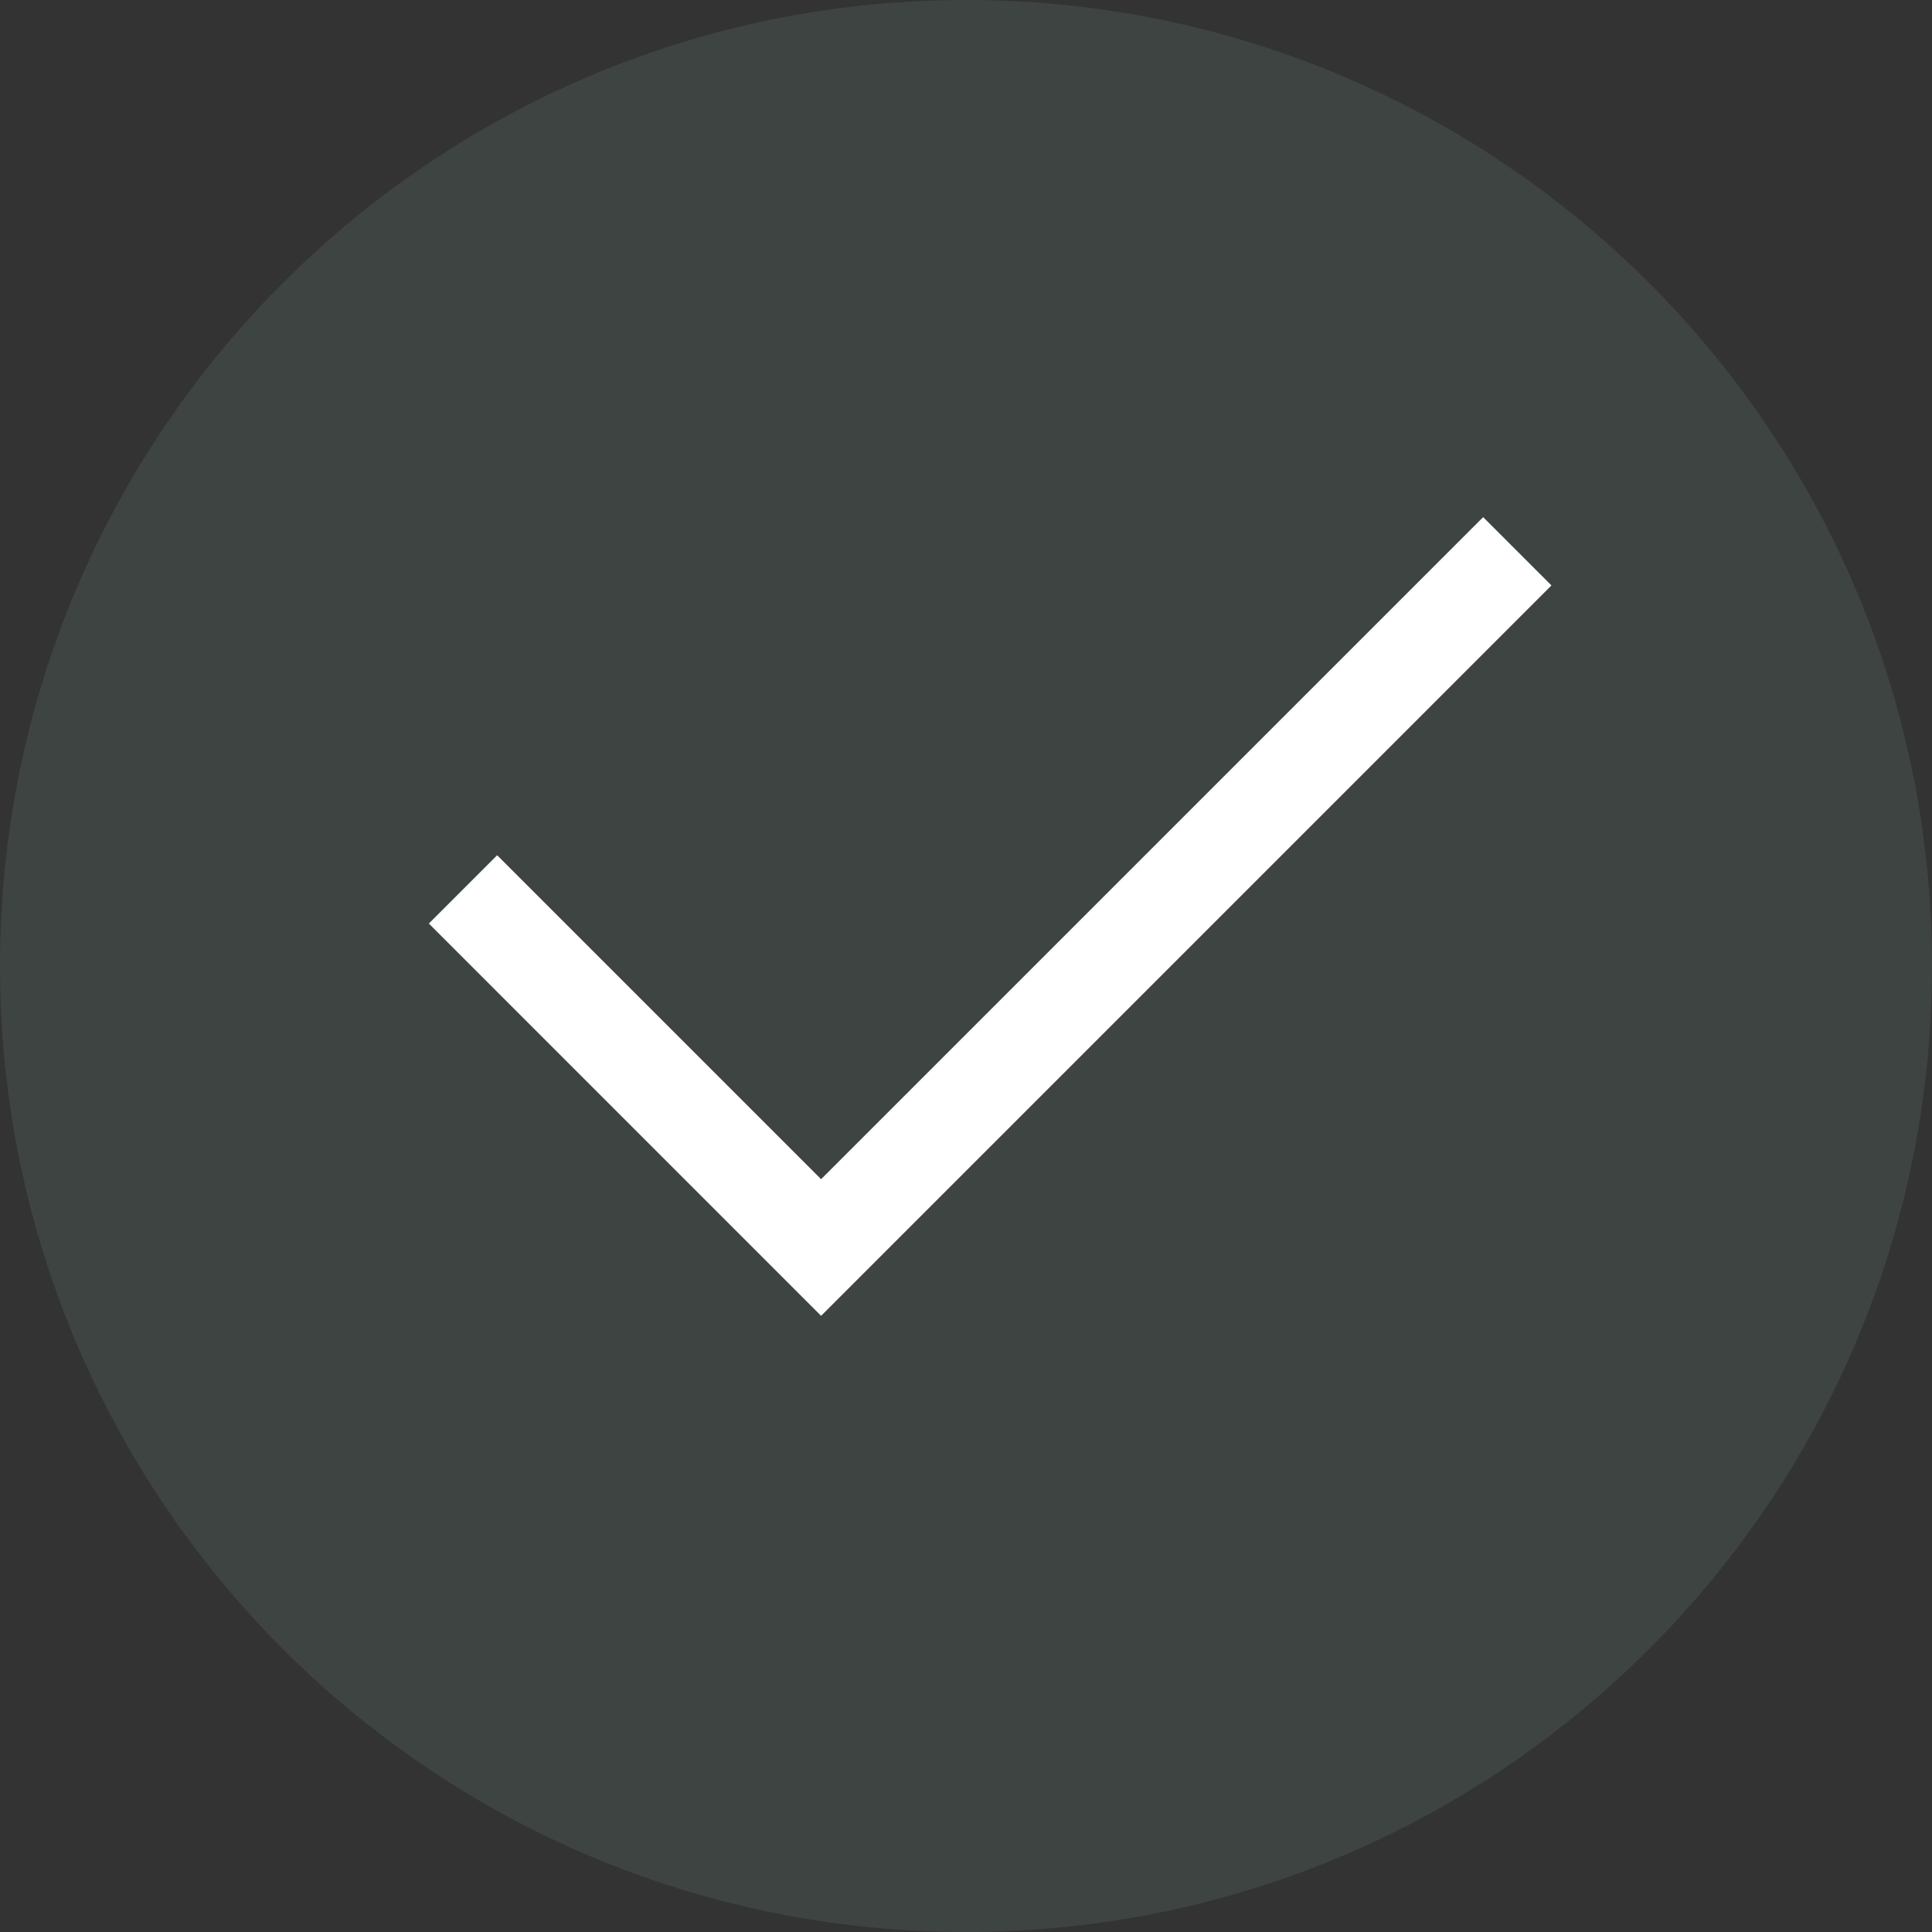
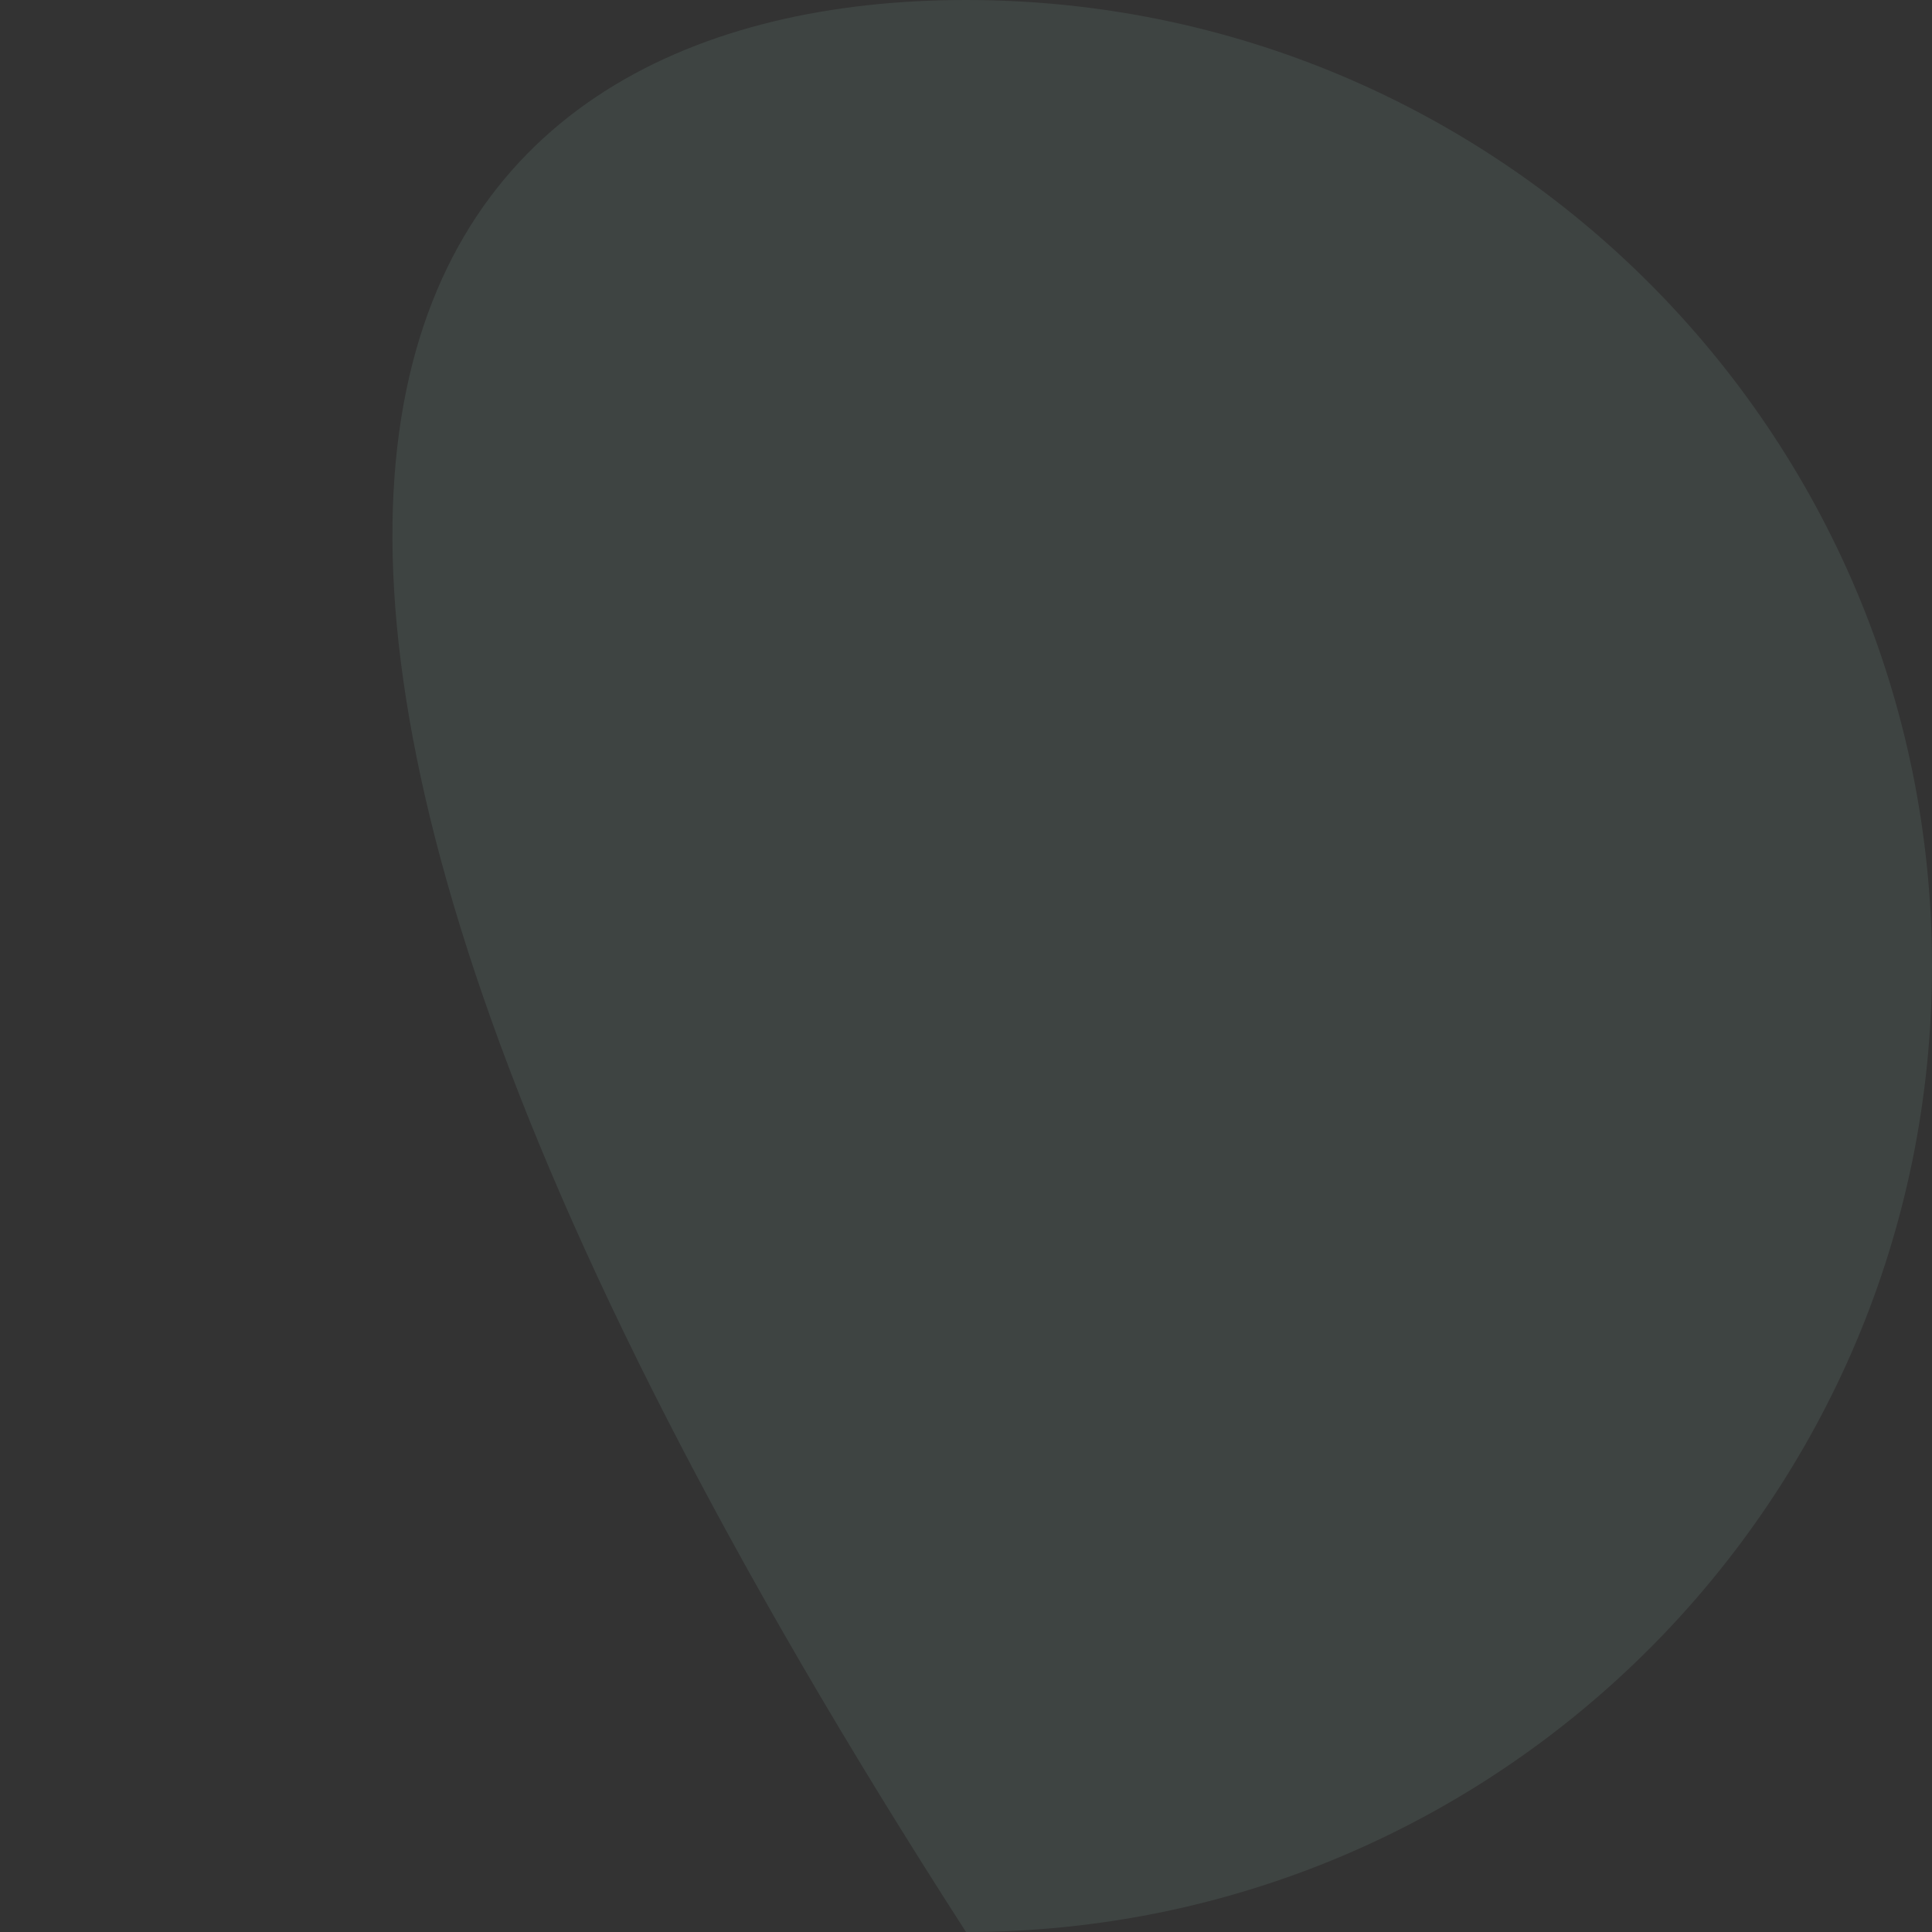
<svg xmlns="http://www.w3.org/2000/svg" width="40" height="40" viewBox="0 0 40 40">
  <rect x="0" y="0" width="40" height="40" fill="#333333" stroke="none" />
  <g fill="none" fill-rule="evenodd">
-     <path fill="#A0E3CE" d="M20,0 C31.046,0 40,8.954 40,20 C40,31.046 31.046,40 20,40 C8.954,40 0,31.046 0,20 C0,8.954 8.954,0 20,0 Z" opacity="0.1" />
-     <path fill="#FFFFFF" d="M17,24.414 L30.707,10.707 L32.121,12.121 L17,27.243 L8.879,19.121 L10.293,17.707 L17,24.414 Z" />
+     <path fill="#A0E3CE" d="M20,0 C31.046,0 40,8.954 40,20 C40,31.046 31.046,40 20,40 C0,8.954 8.954,0 20,0 Z" opacity="0.1" />
  </g>
</svg>